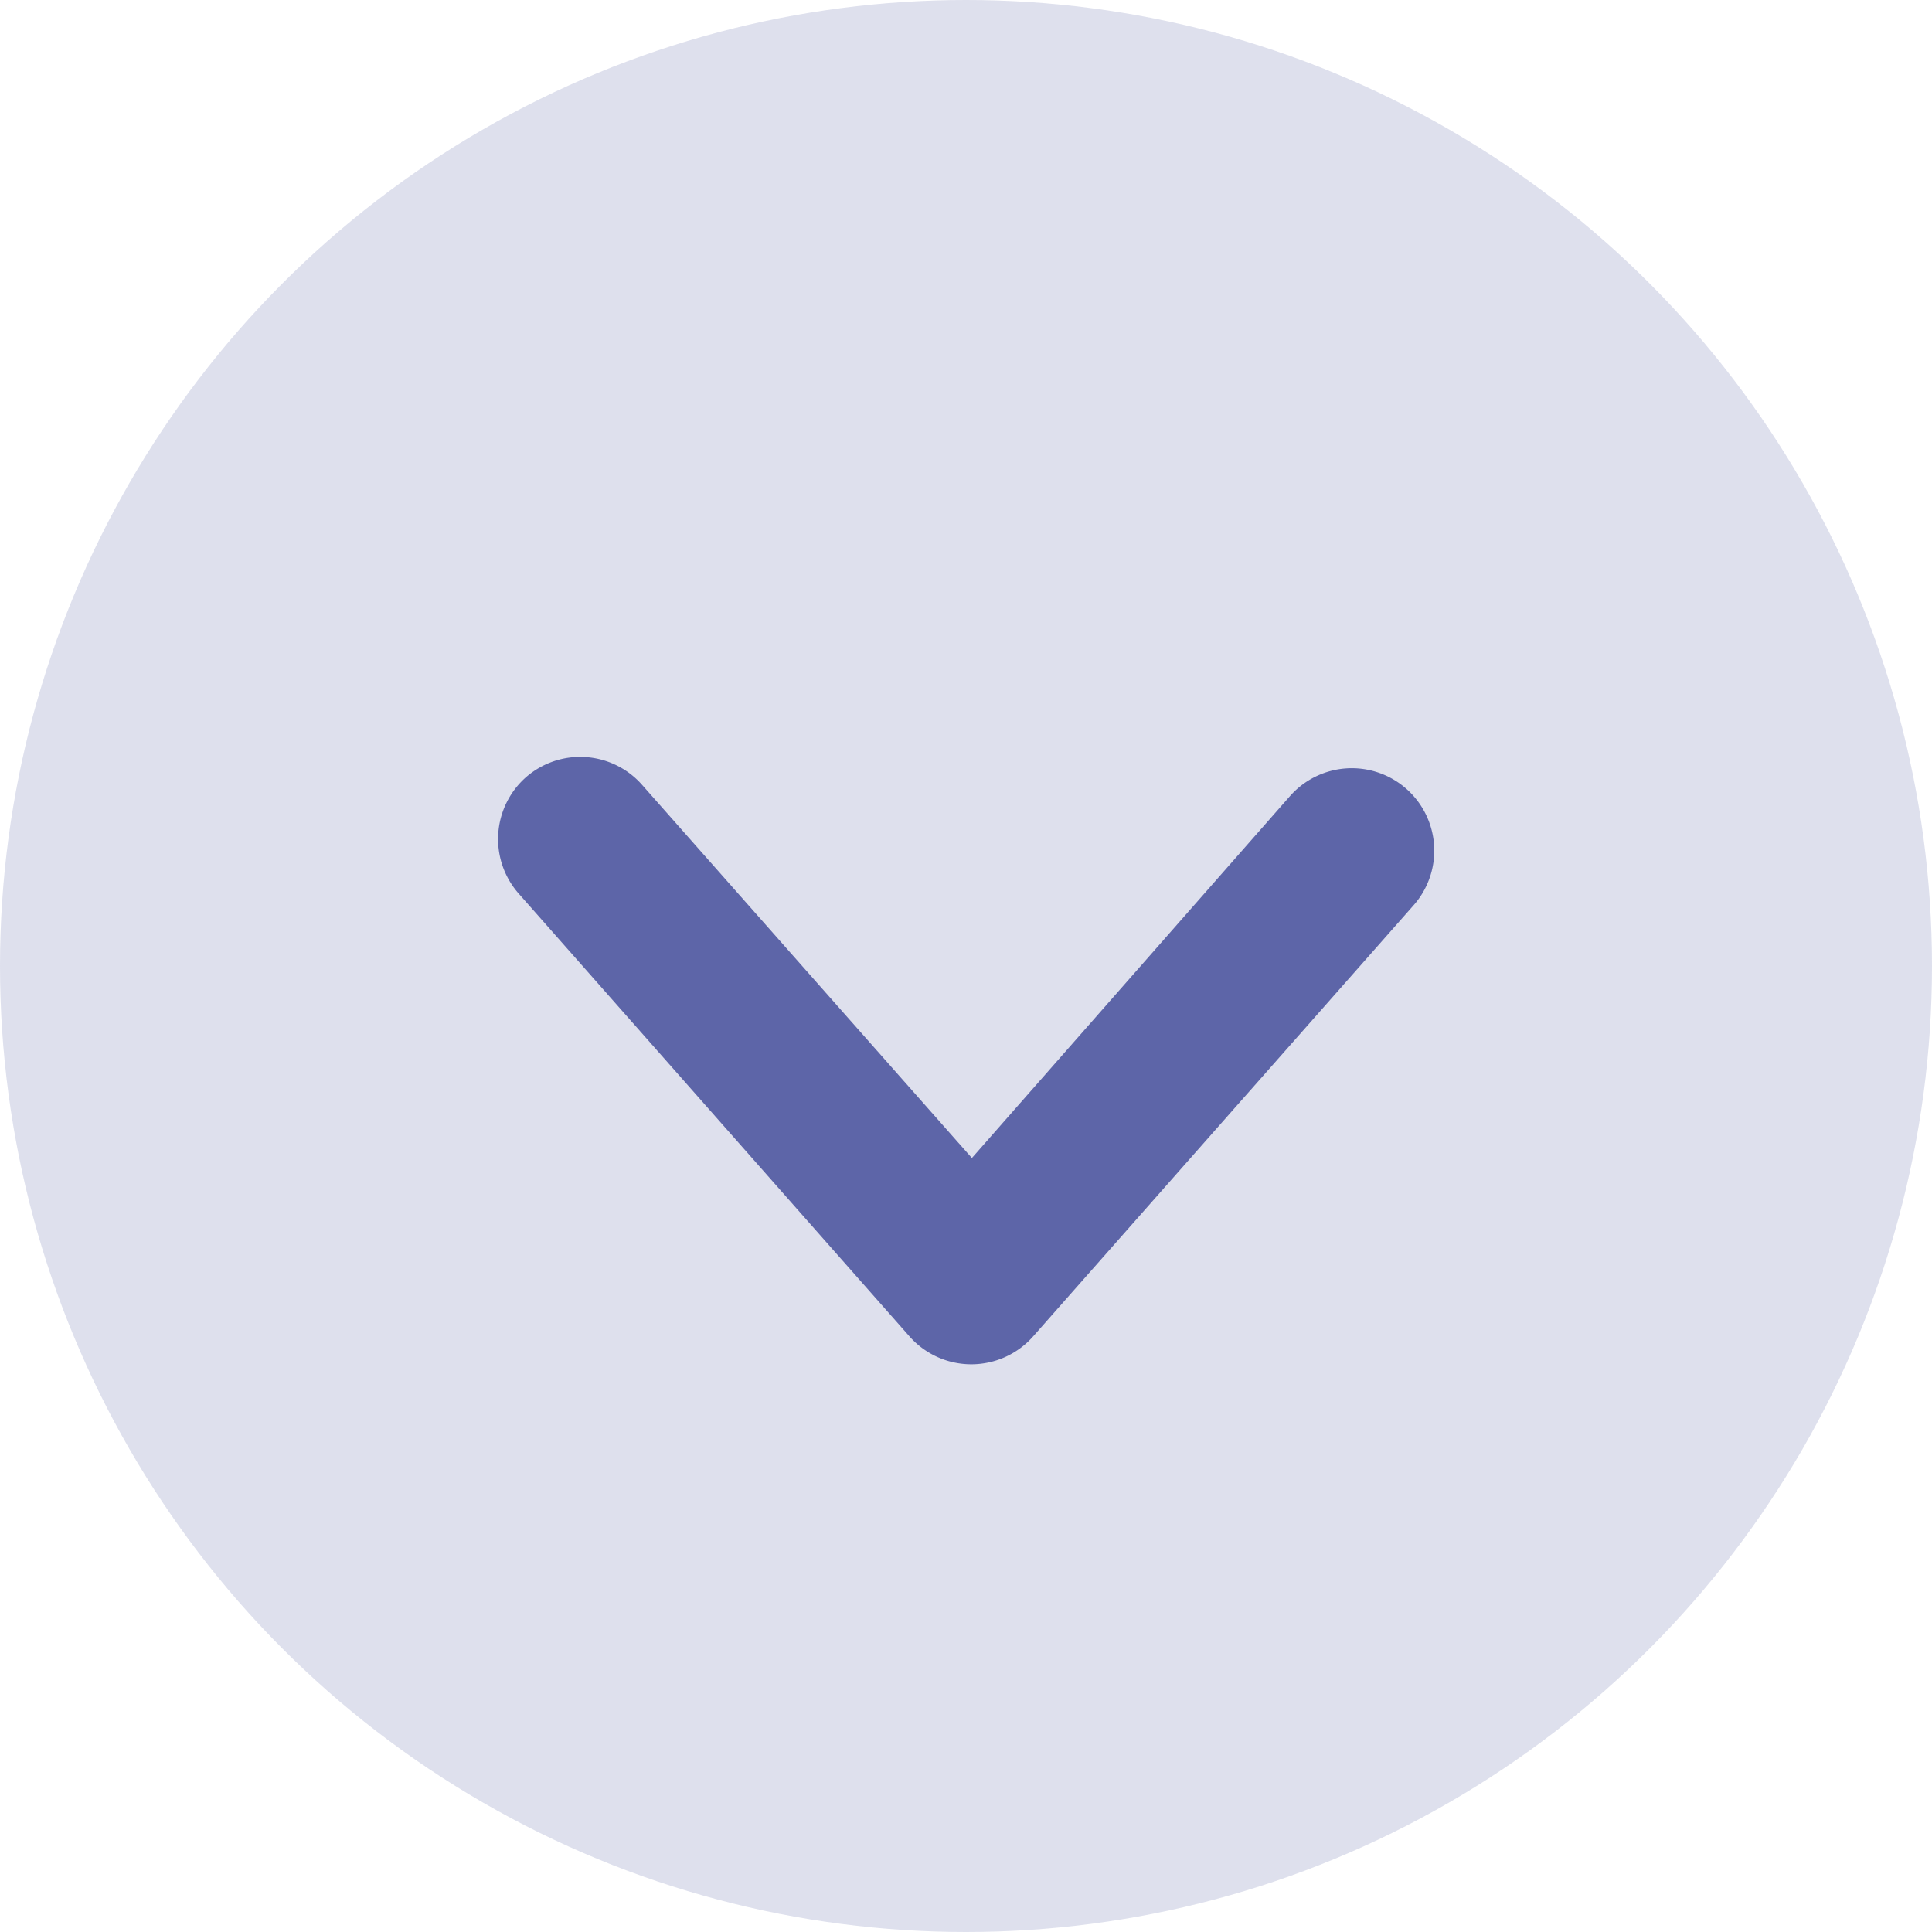
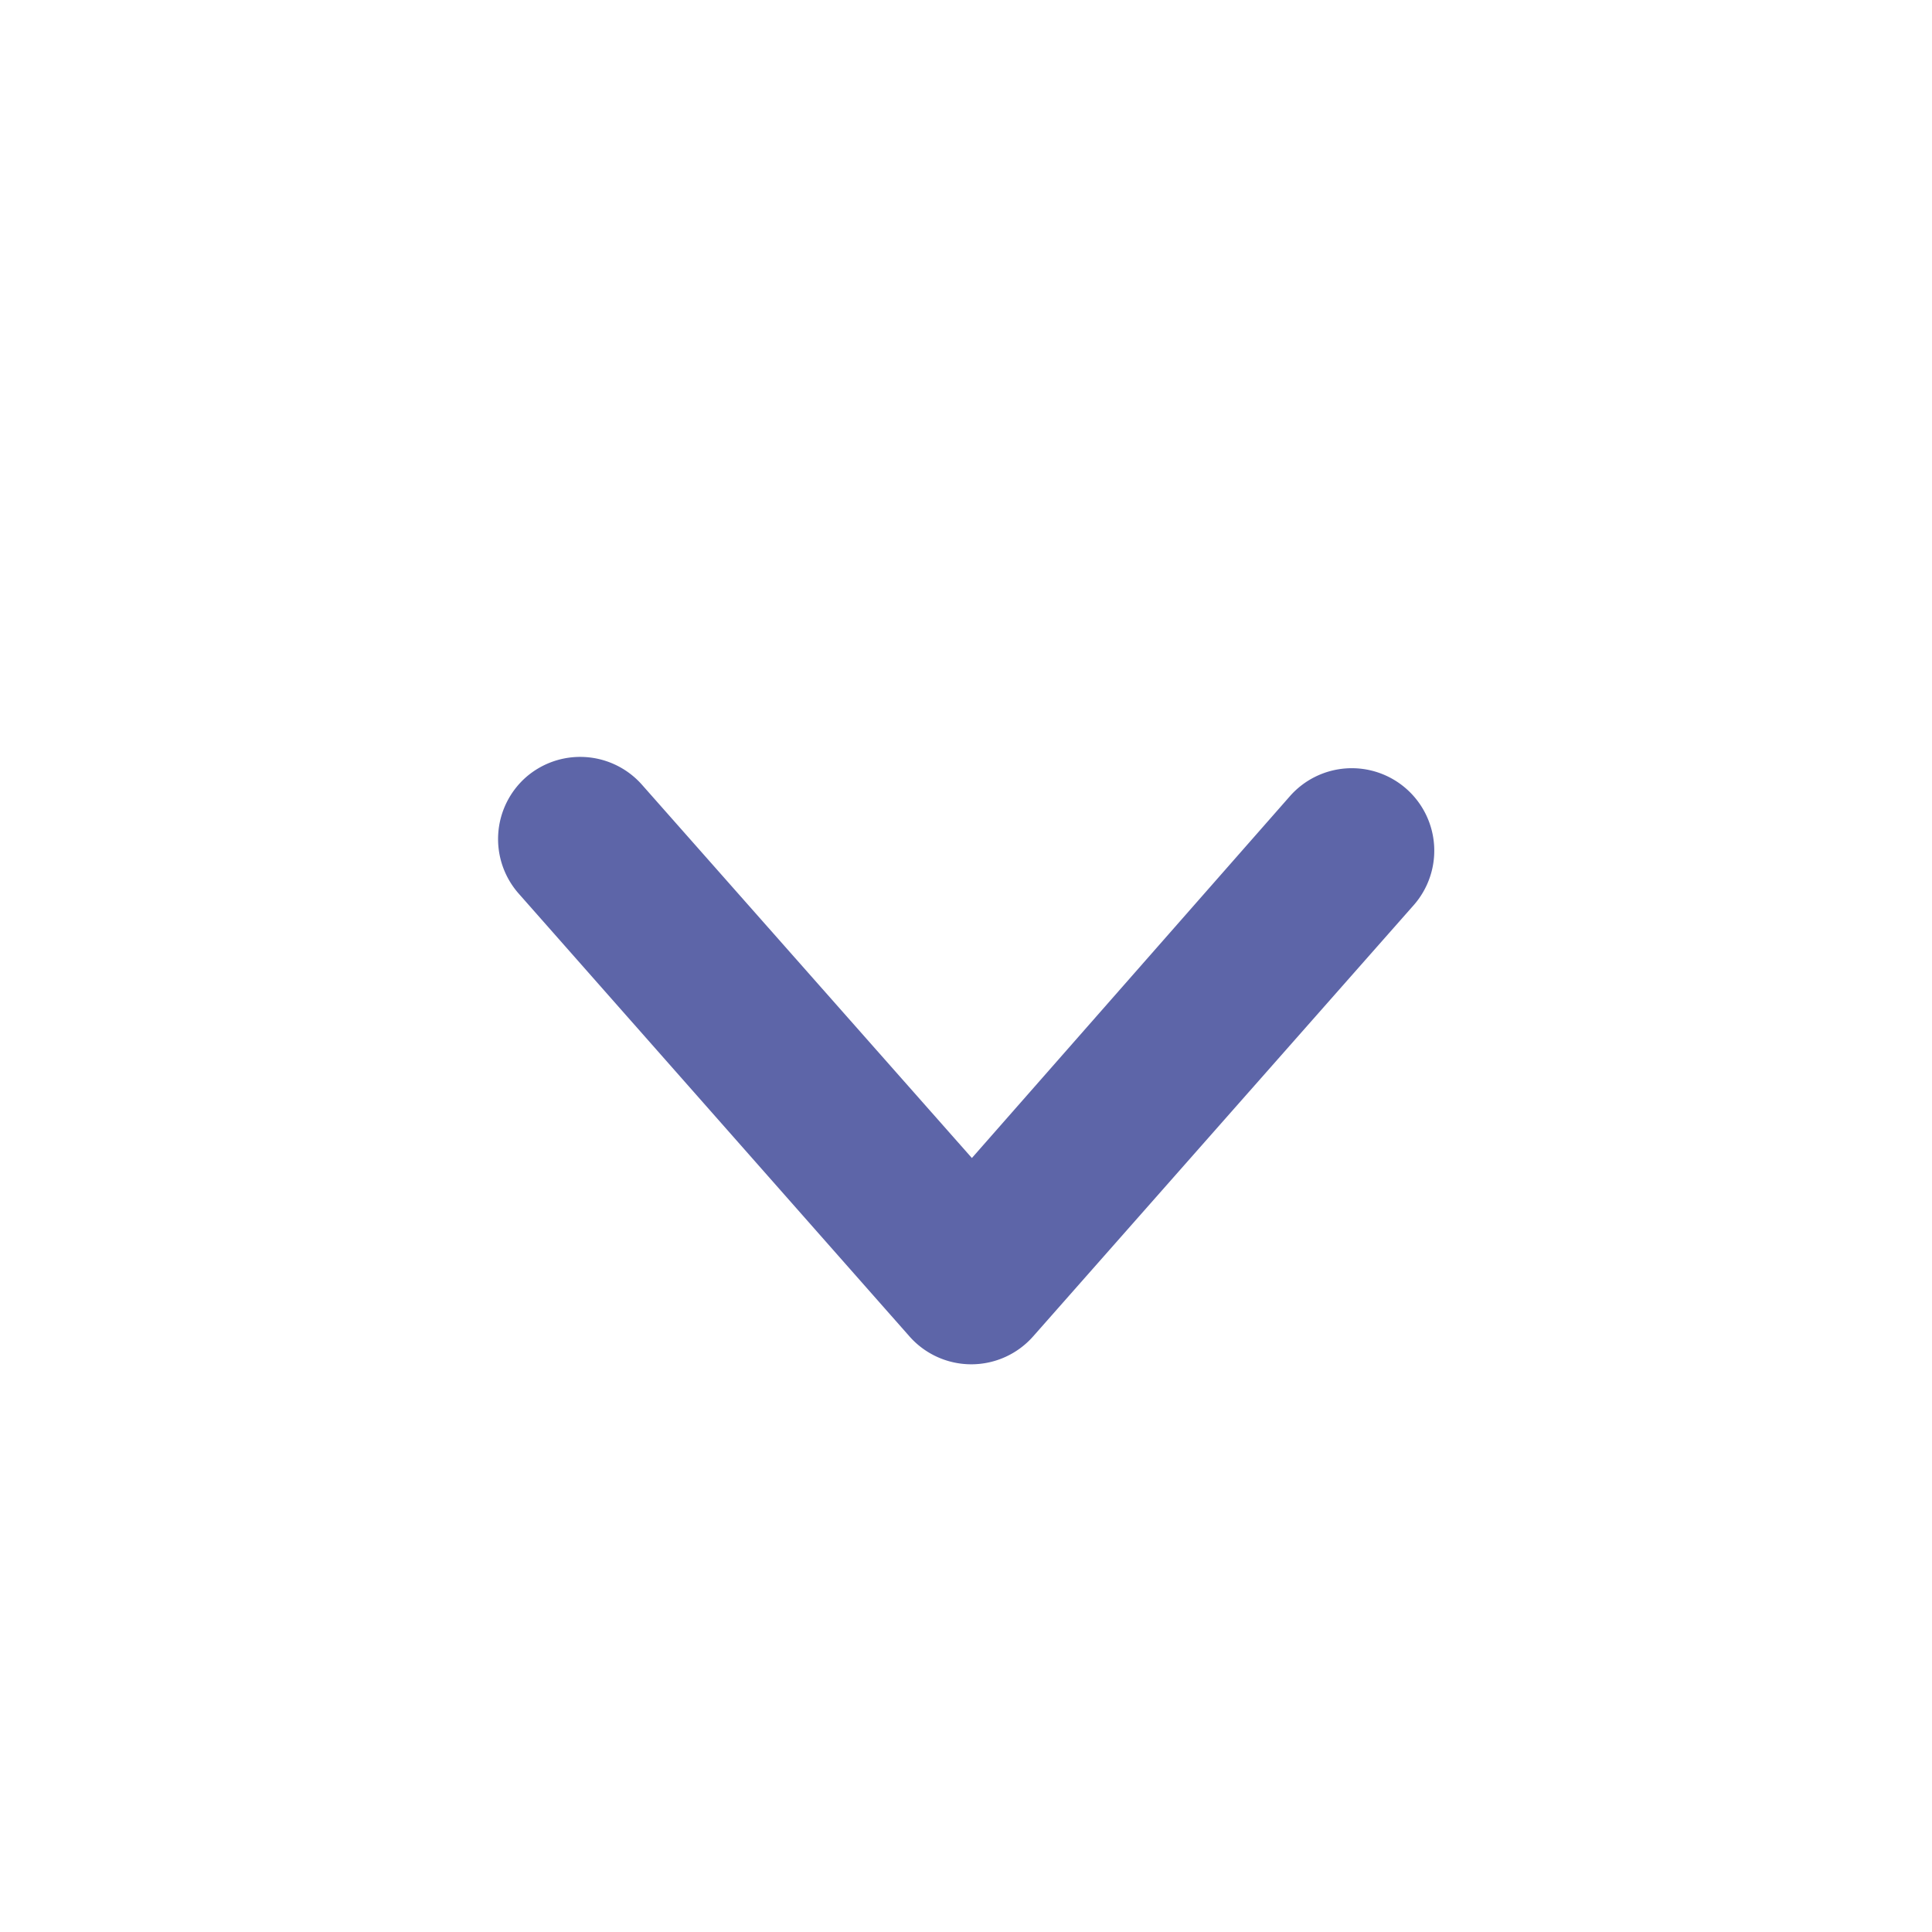
<svg xmlns="http://www.w3.org/2000/svg" viewBox="0 0 82 82" width="82" height="82" x="0" y="0">
  <defs>
    <style>.cls-1,.cls-2{fill:#5d65a8;}.cls-1{opacity:0.2;}</style>
  </defs>
  <title>arrowAsset 56</title>
  <g id="Layer_2" data-name="Layer 2">
    <g id="Layer_1-2" data-name="Layer 1">
-       <circle class="cls-1" cx="41" cy="41" r="41" />
      <path class="cls-2" d="M38.6,56.72,22,37.91A3.5,3.5,0,0,1,22.31,33h0a3.5,3.5,0,0,1,4.94.31l14,15.84L54.75,33.79a3.5,3.5,0,0,1,4.94-.31h0A3.5,3.5,0,0,1,60,38.42L43.85,56.72A3.5,3.5,0,0,1,38.6,56.72Z" />
    </g>
  </g>
</svg>